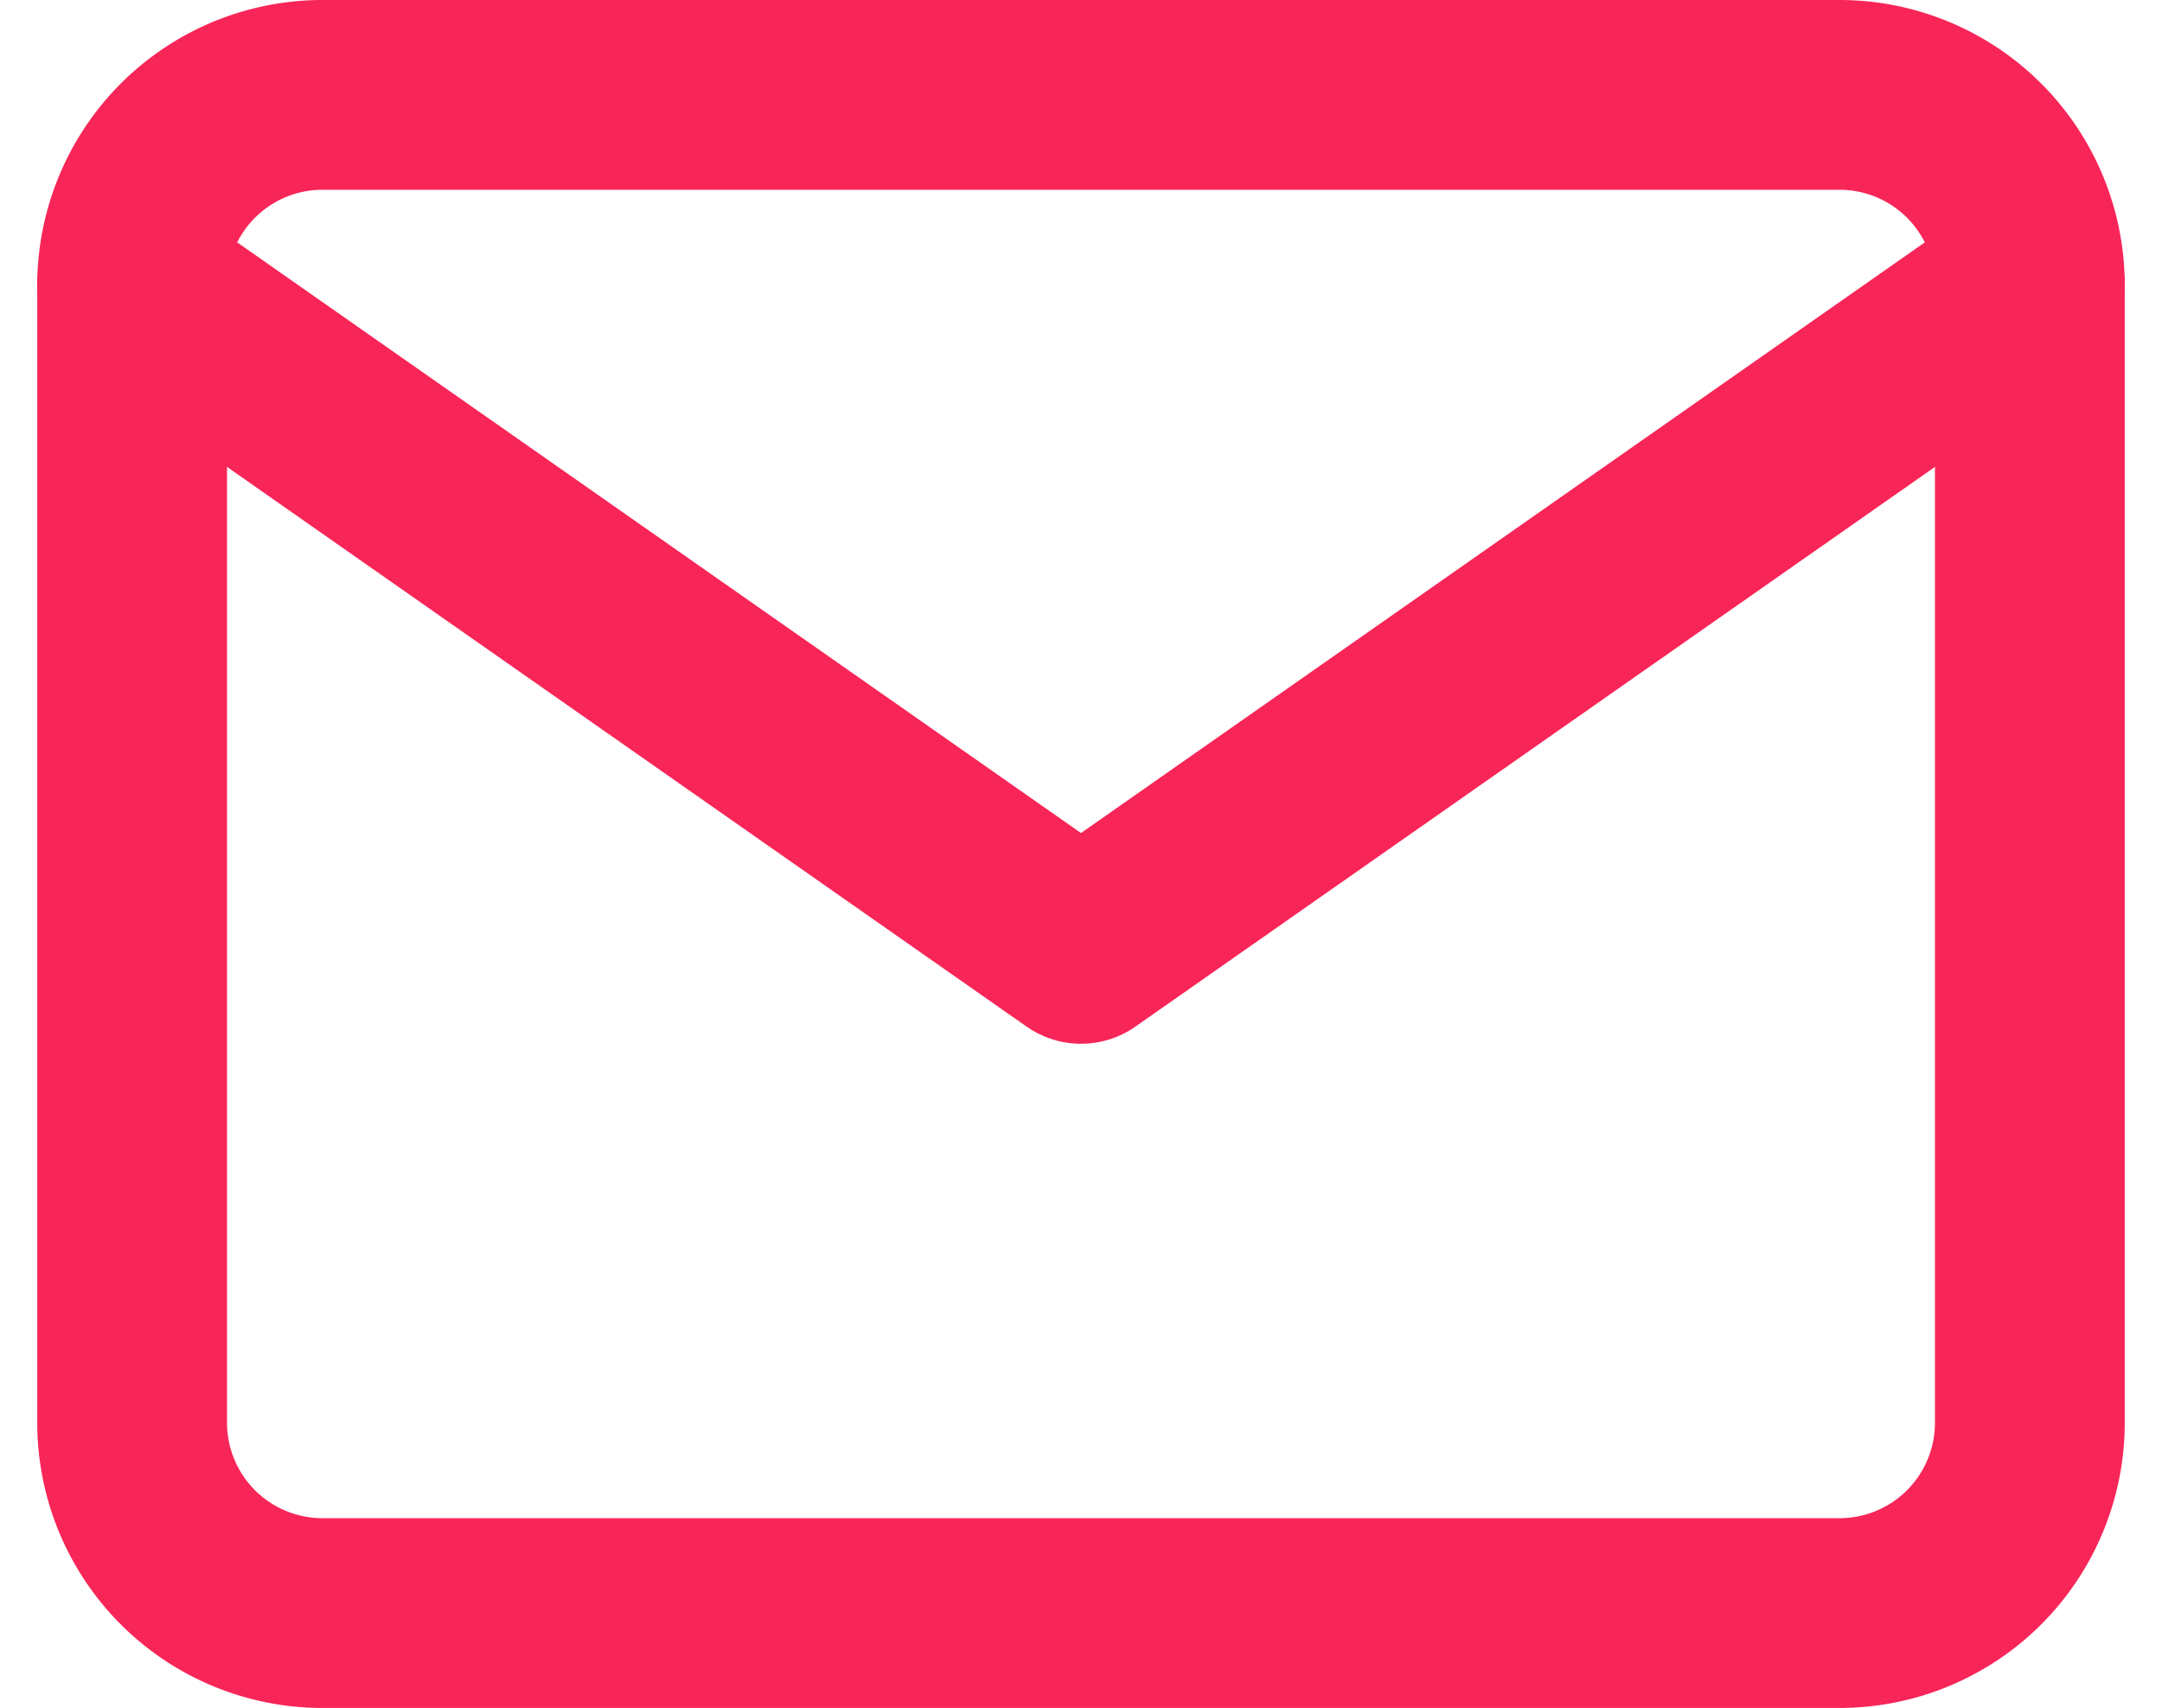
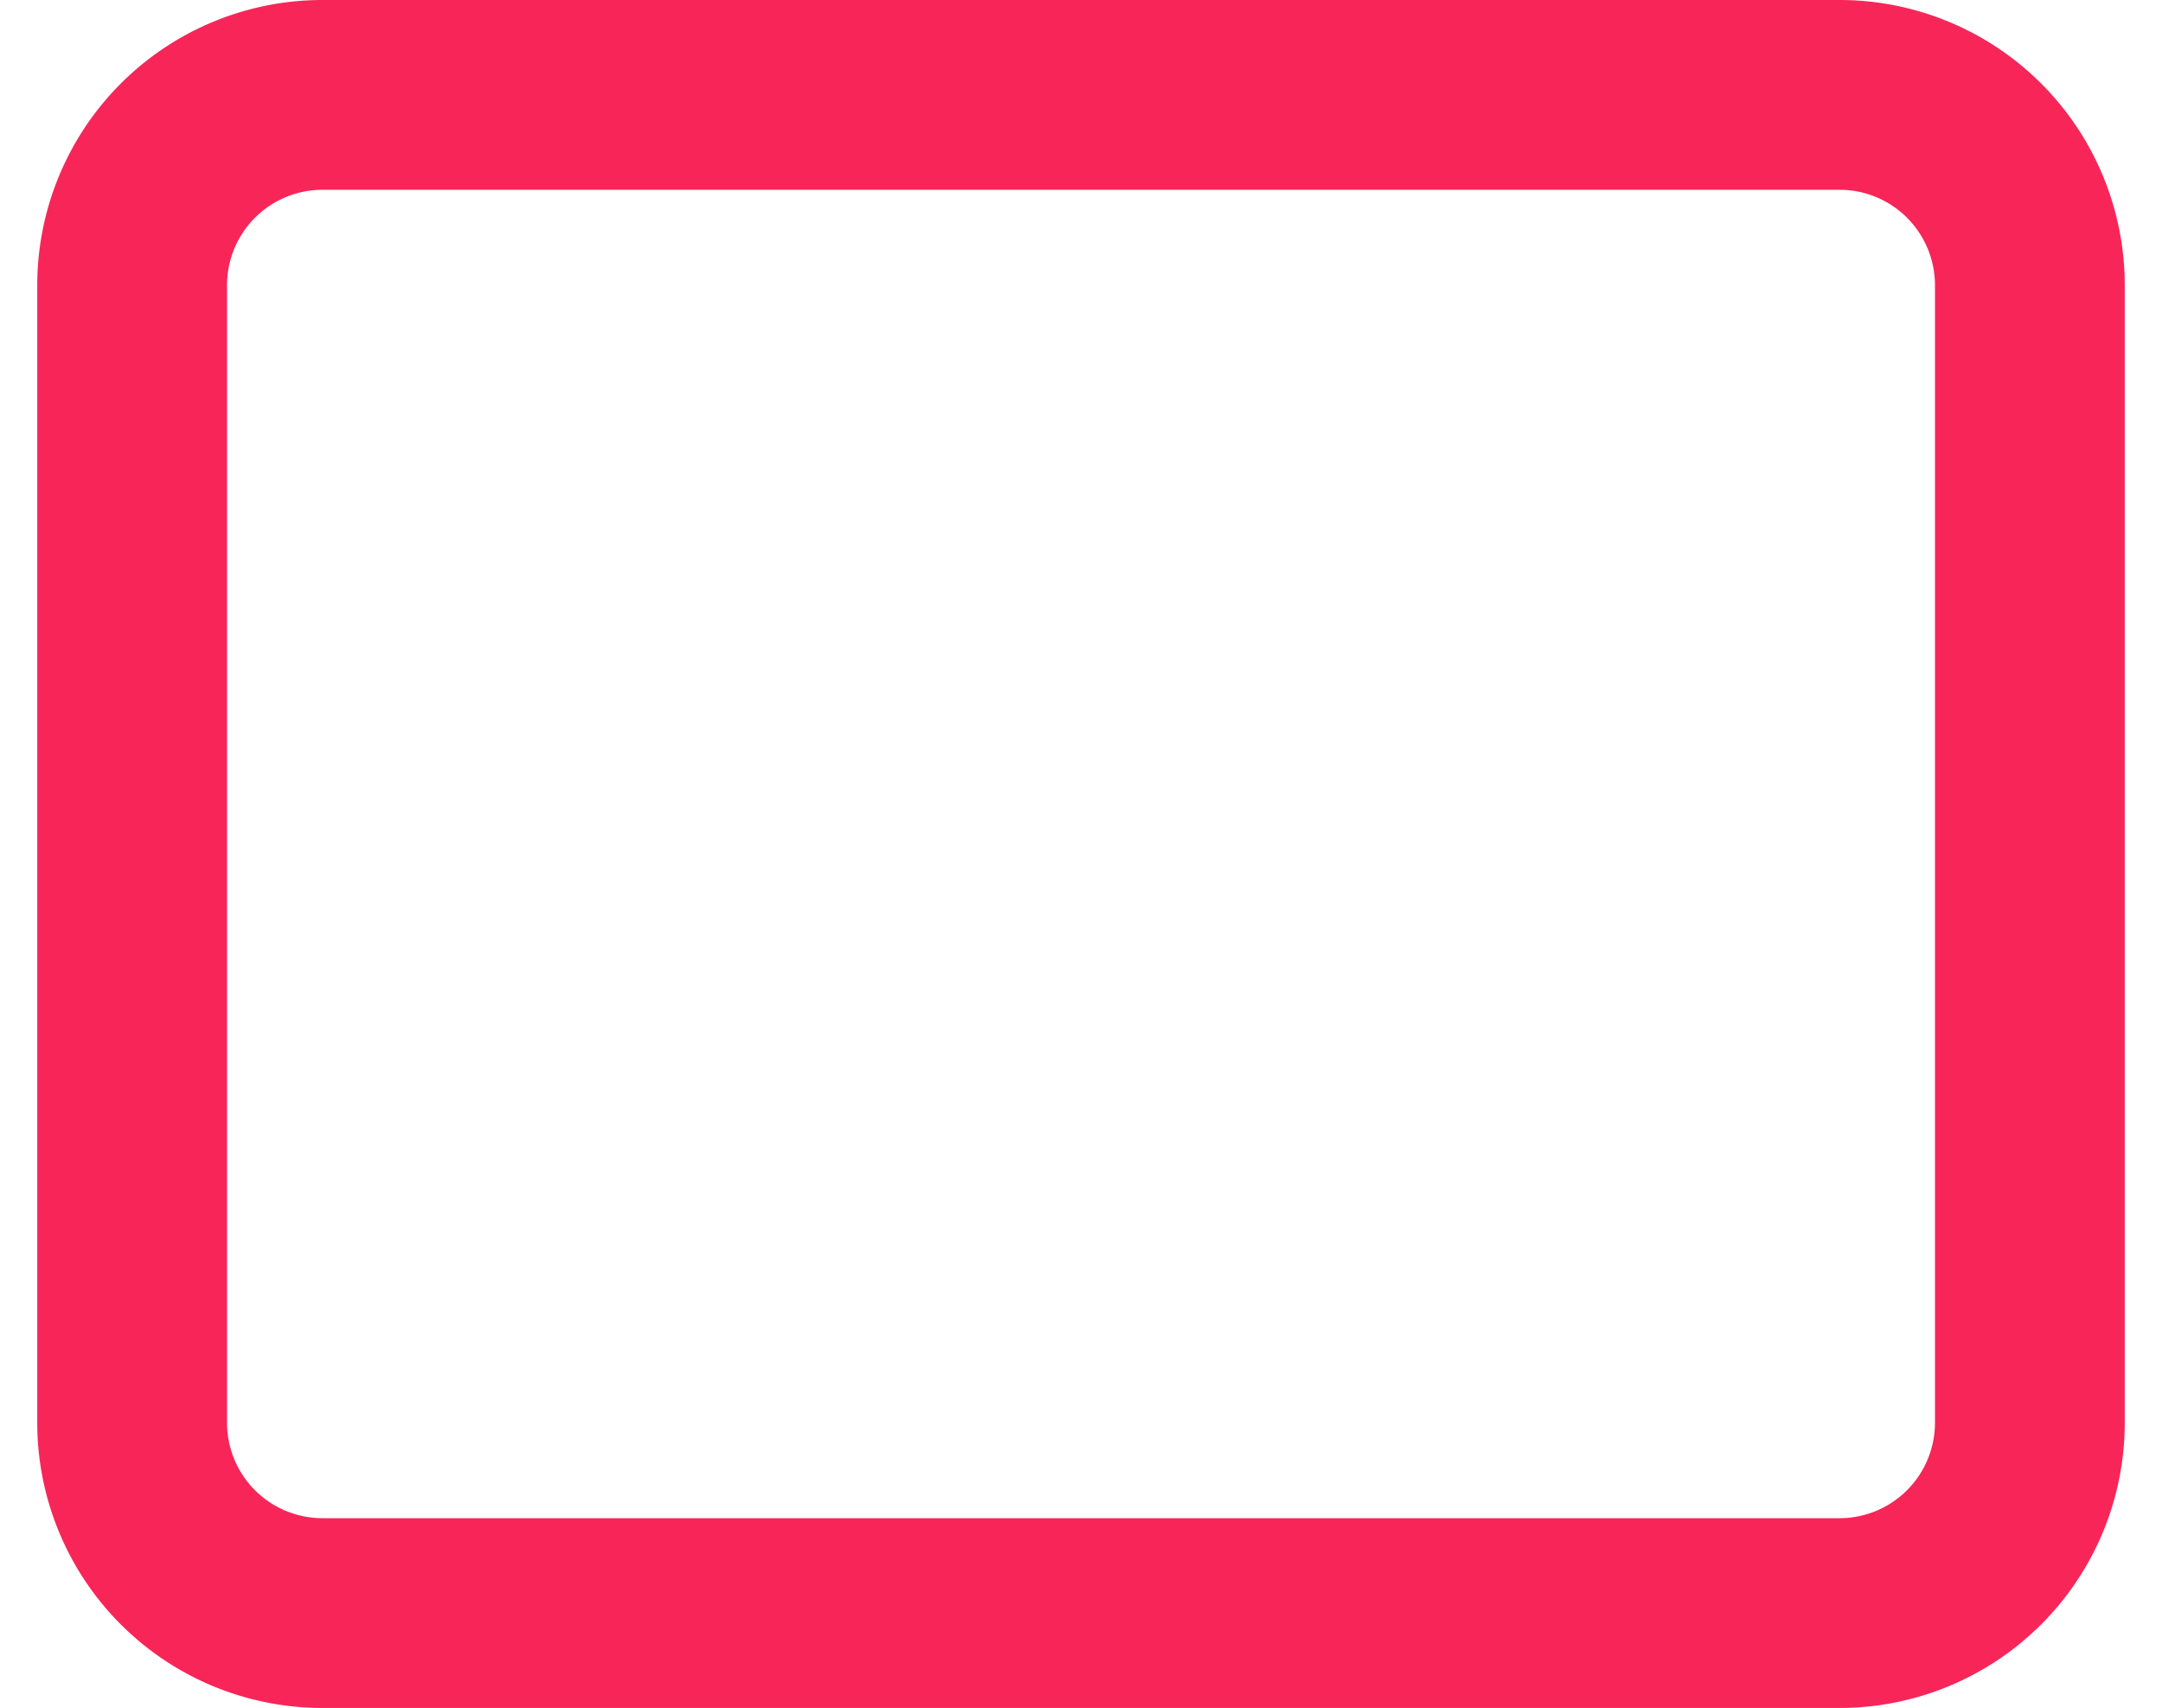
<svg xmlns="http://www.w3.org/2000/svg" width="34.178" height="27" viewBox="0 0 34.178 27">
  <g id="Icon_feather-mail" data-name="Icon feather-mail" transform="translate(-0.911 -4.5)">
    <path id="Path_167" data-name="Path 167" d="M6,6H30a3.009,3.009,0,0,1,3,3V27a3.009,3.009,0,0,1-3,3H6a3.009,3.009,0,0,1-3-3V9A3.009,3.009,0,0,1,6,6Z" fill="none" stroke="#f82558" stroke-linecap="round" stroke-linejoin="round" stroke-width="3" />
-     <path id="Path_168" data-name="Path 168" d="M33,9,18,19.5,3,9" fill="none" stroke="#f82558" stroke-linecap="round" stroke-linejoin="round" stroke-width="3" />
  </g>
</svg>